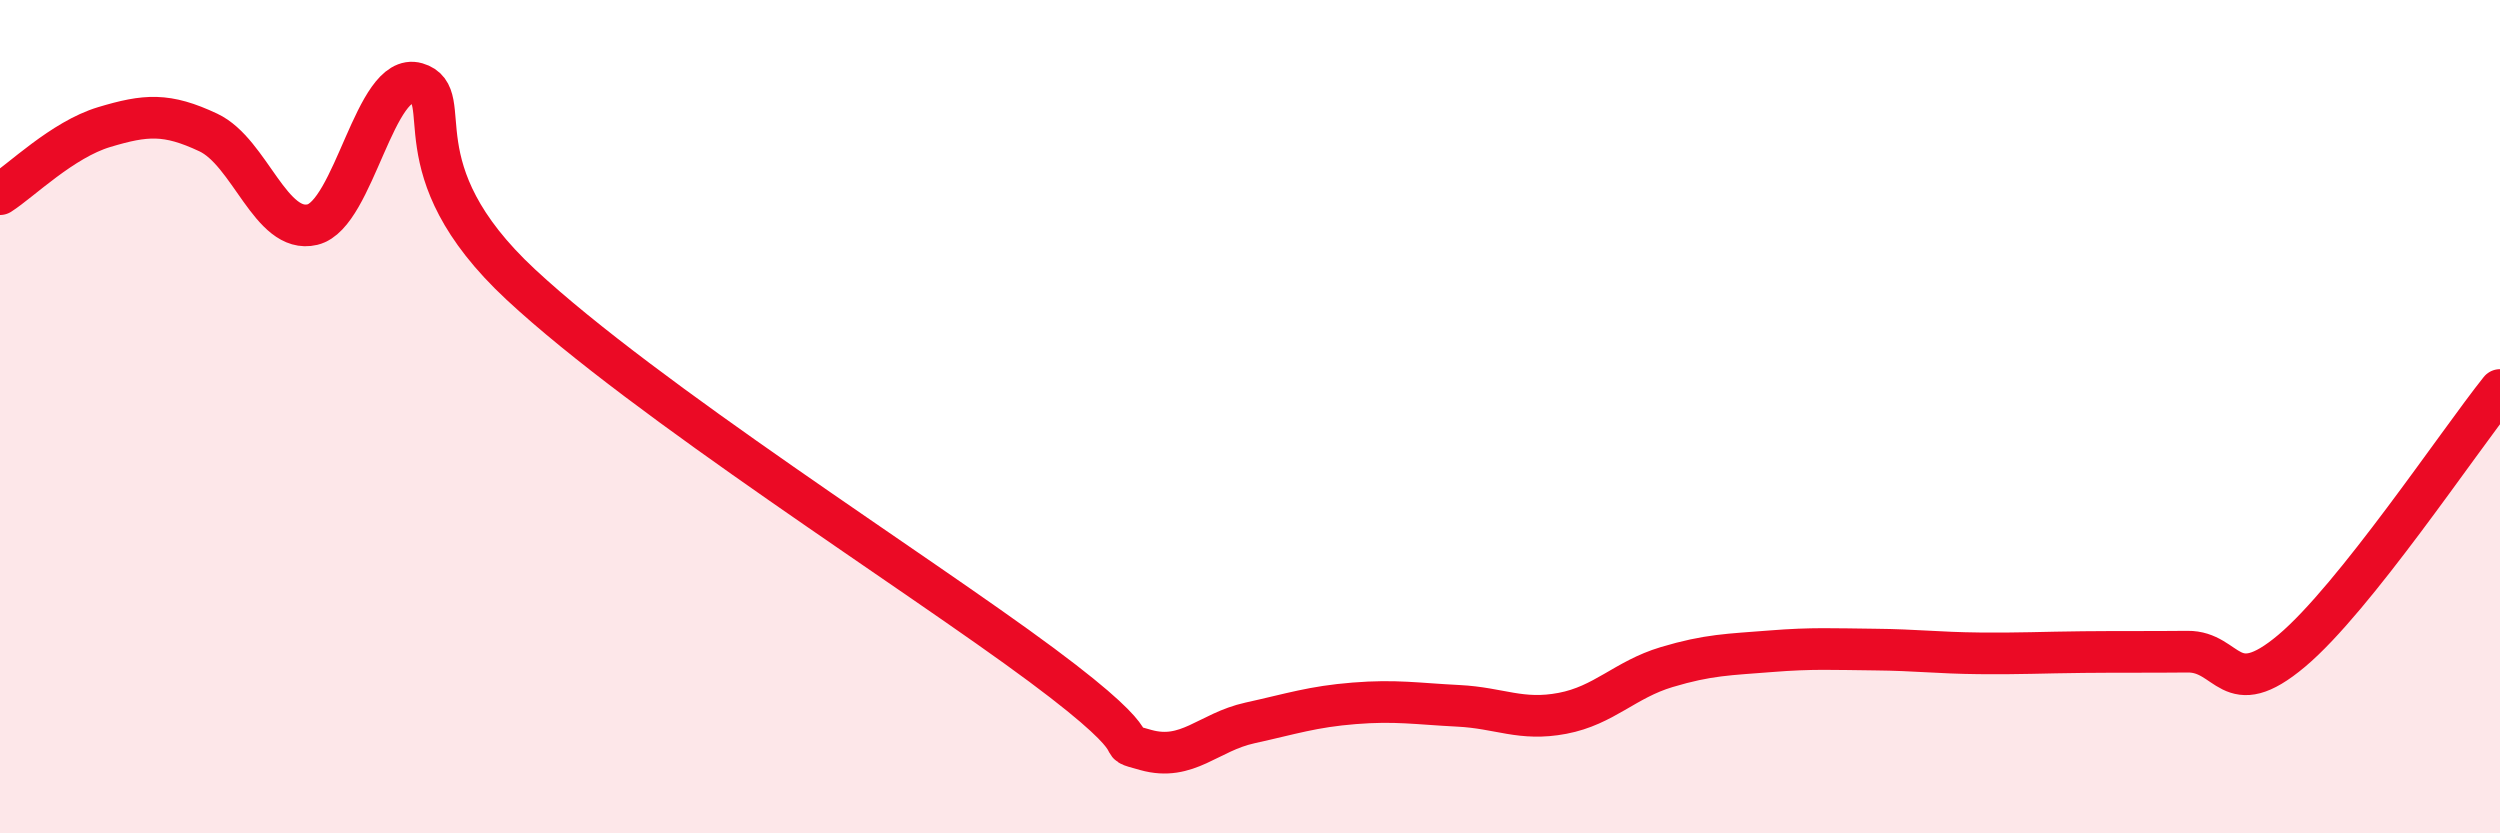
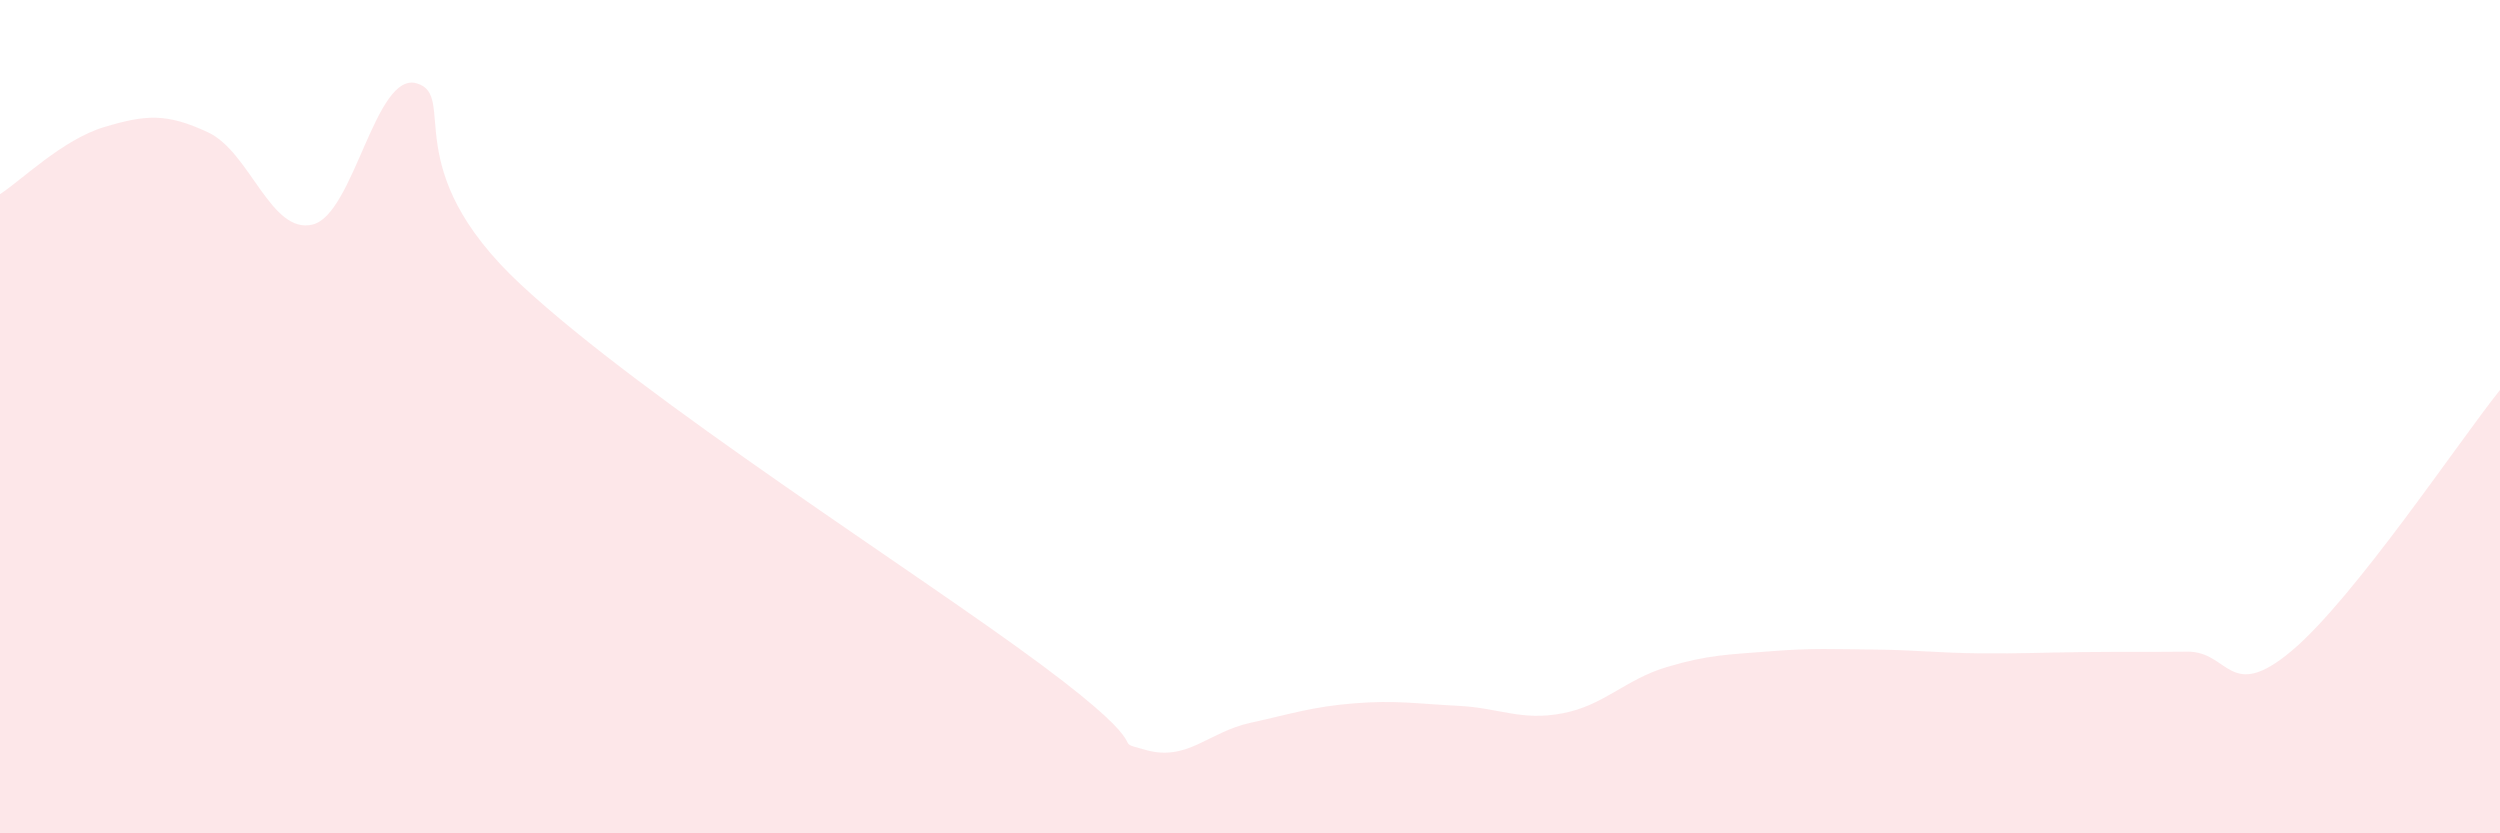
<svg xmlns="http://www.w3.org/2000/svg" width="60" height="20" viewBox="0 0 60 20">
  <path d="M 0,4.66 C 0.5,4.34 1.5,3.35 2.5,3.05 C 3.5,2.75 4,2.71 5,3.18 C 6,3.65 6.5,5.63 7.5,5.39 C 8.5,5.15 9,1.71 10,2 C 11,2.29 9.5,4.04 12.5,6.83 C 15.5,9.62 22,13.73 25,15.96 C 28,18.19 26.5,17.72 27.5,18 C 28.5,18.28 29,17.57 30,17.35 C 31,17.13 31.5,16.96 32.5,16.88 C 33.5,16.8 34,16.89 35,16.94 C 36,16.99 36.5,17.31 37.5,17.12 C 38.5,16.93 39,16.31 40,16.01 C 41,15.71 41.5,15.71 42.5,15.63 C 43.5,15.55 44,15.58 45,15.59 C 46,15.6 46.5,15.67 47.5,15.68 C 48.5,15.69 49,15.66 50,15.65 C 51,15.64 51.5,15.65 52.5,15.64 C 53.5,15.63 53.5,16.88 55,15.62 C 56.5,14.36 59,10.61 60,9.36L60 20L0 20Z" fill="#EB0A25" opacity="0.1" stroke-linecap="round" stroke-linejoin="round" />
-   <path d="M 0,4.66 C 0.5,4.34 1.5,3.35 2.5,3.05 C 3.5,2.75 4,2.71 5,3.18 C 6,3.65 6.5,5.63 7.5,5.39 C 8.5,5.15 9,1.71 10,2 C 11,2.29 9.5,4.04 12.5,6.83 C 15.5,9.62 22,13.73 25,15.96 C 28,18.19 26.5,17.72 27.5,18 C 28.5,18.28 29,17.57 30,17.35 C 31,17.13 31.5,16.96 32.5,16.88 C 33.5,16.8 34,16.89 35,16.94 C 36,16.99 36.5,17.31 37.5,17.12 C 38.5,16.93 39,16.31 40,16.01 C 41,15.71 41.5,15.71 42.5,15.63 C 43.5,15.55 44,15.58 45,15.59 C 46,15.6 46.5,15.67 47.5,15.68 C 48.5,15.69 49,15.66 50,15.65 C 51,15.64 51.5,15.65 52.5,15.64 C 53.5,15.63 53.5,16.88 55,15.62 C 56.5,14.36 59,10.61 60,9.36" stroke="#EB0A25" stroke-width="1" fill="none" stroke-linecap="round" stroke-linejoin="round" />
</svg>